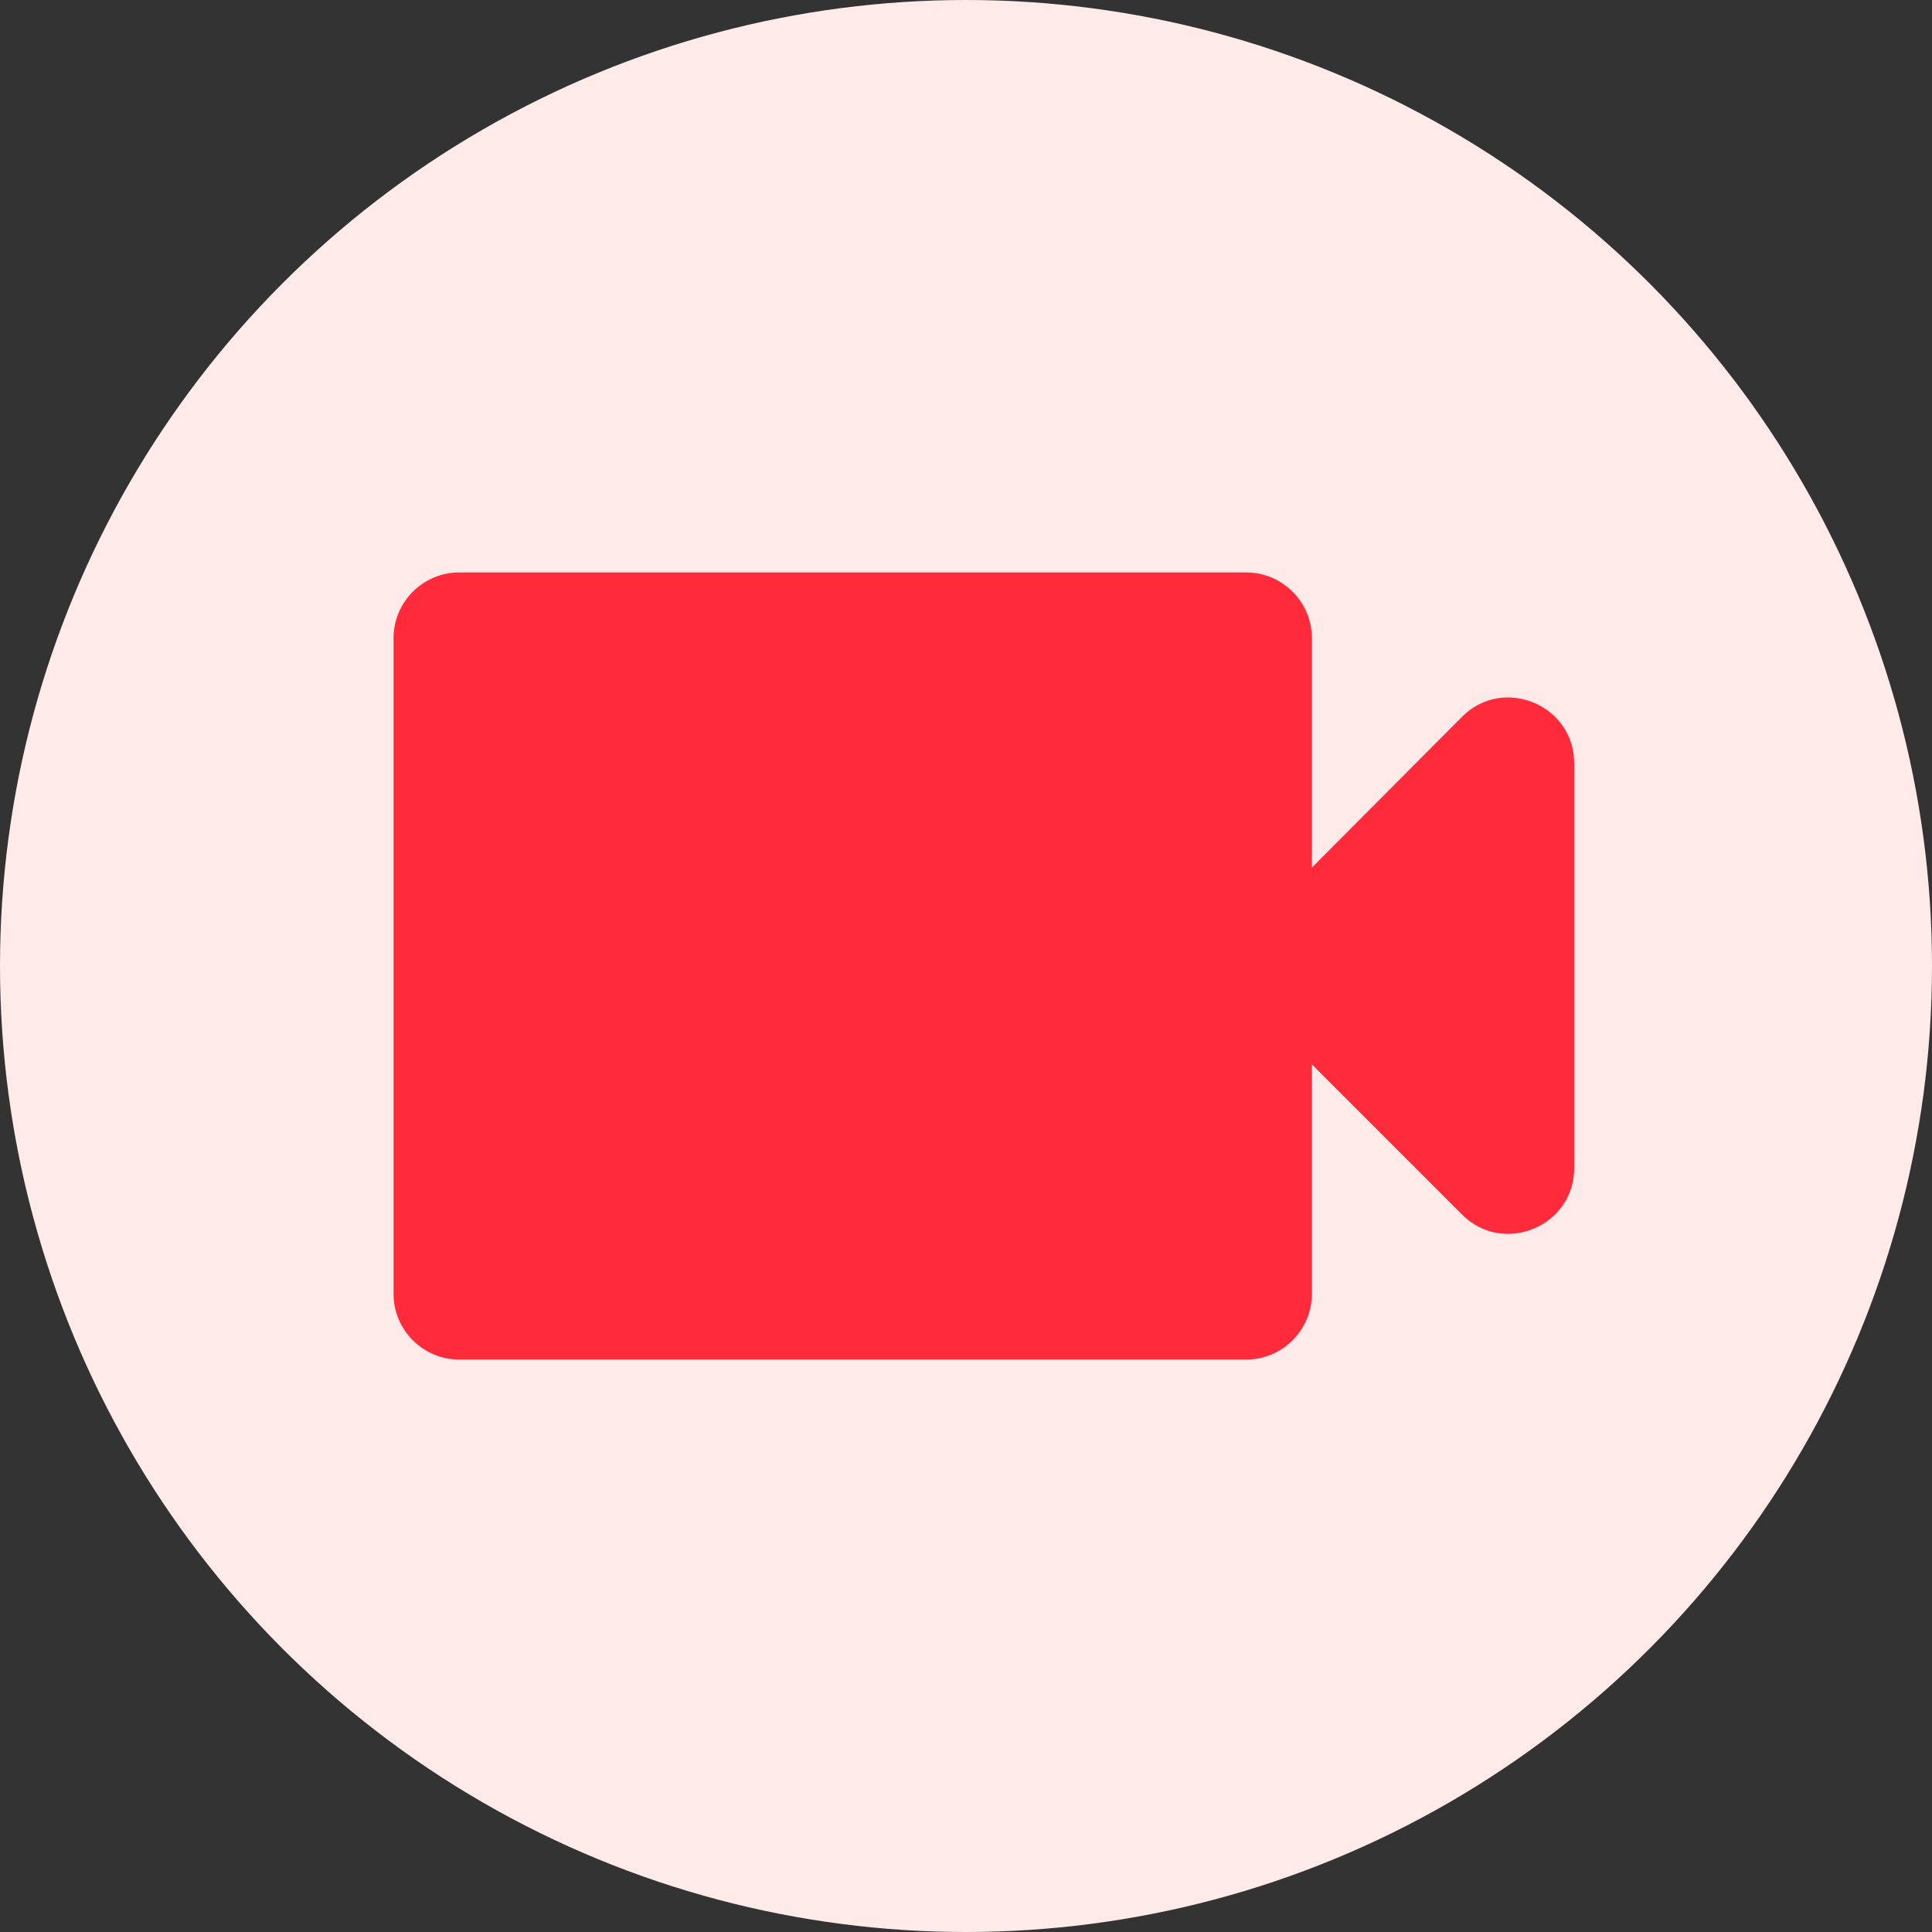
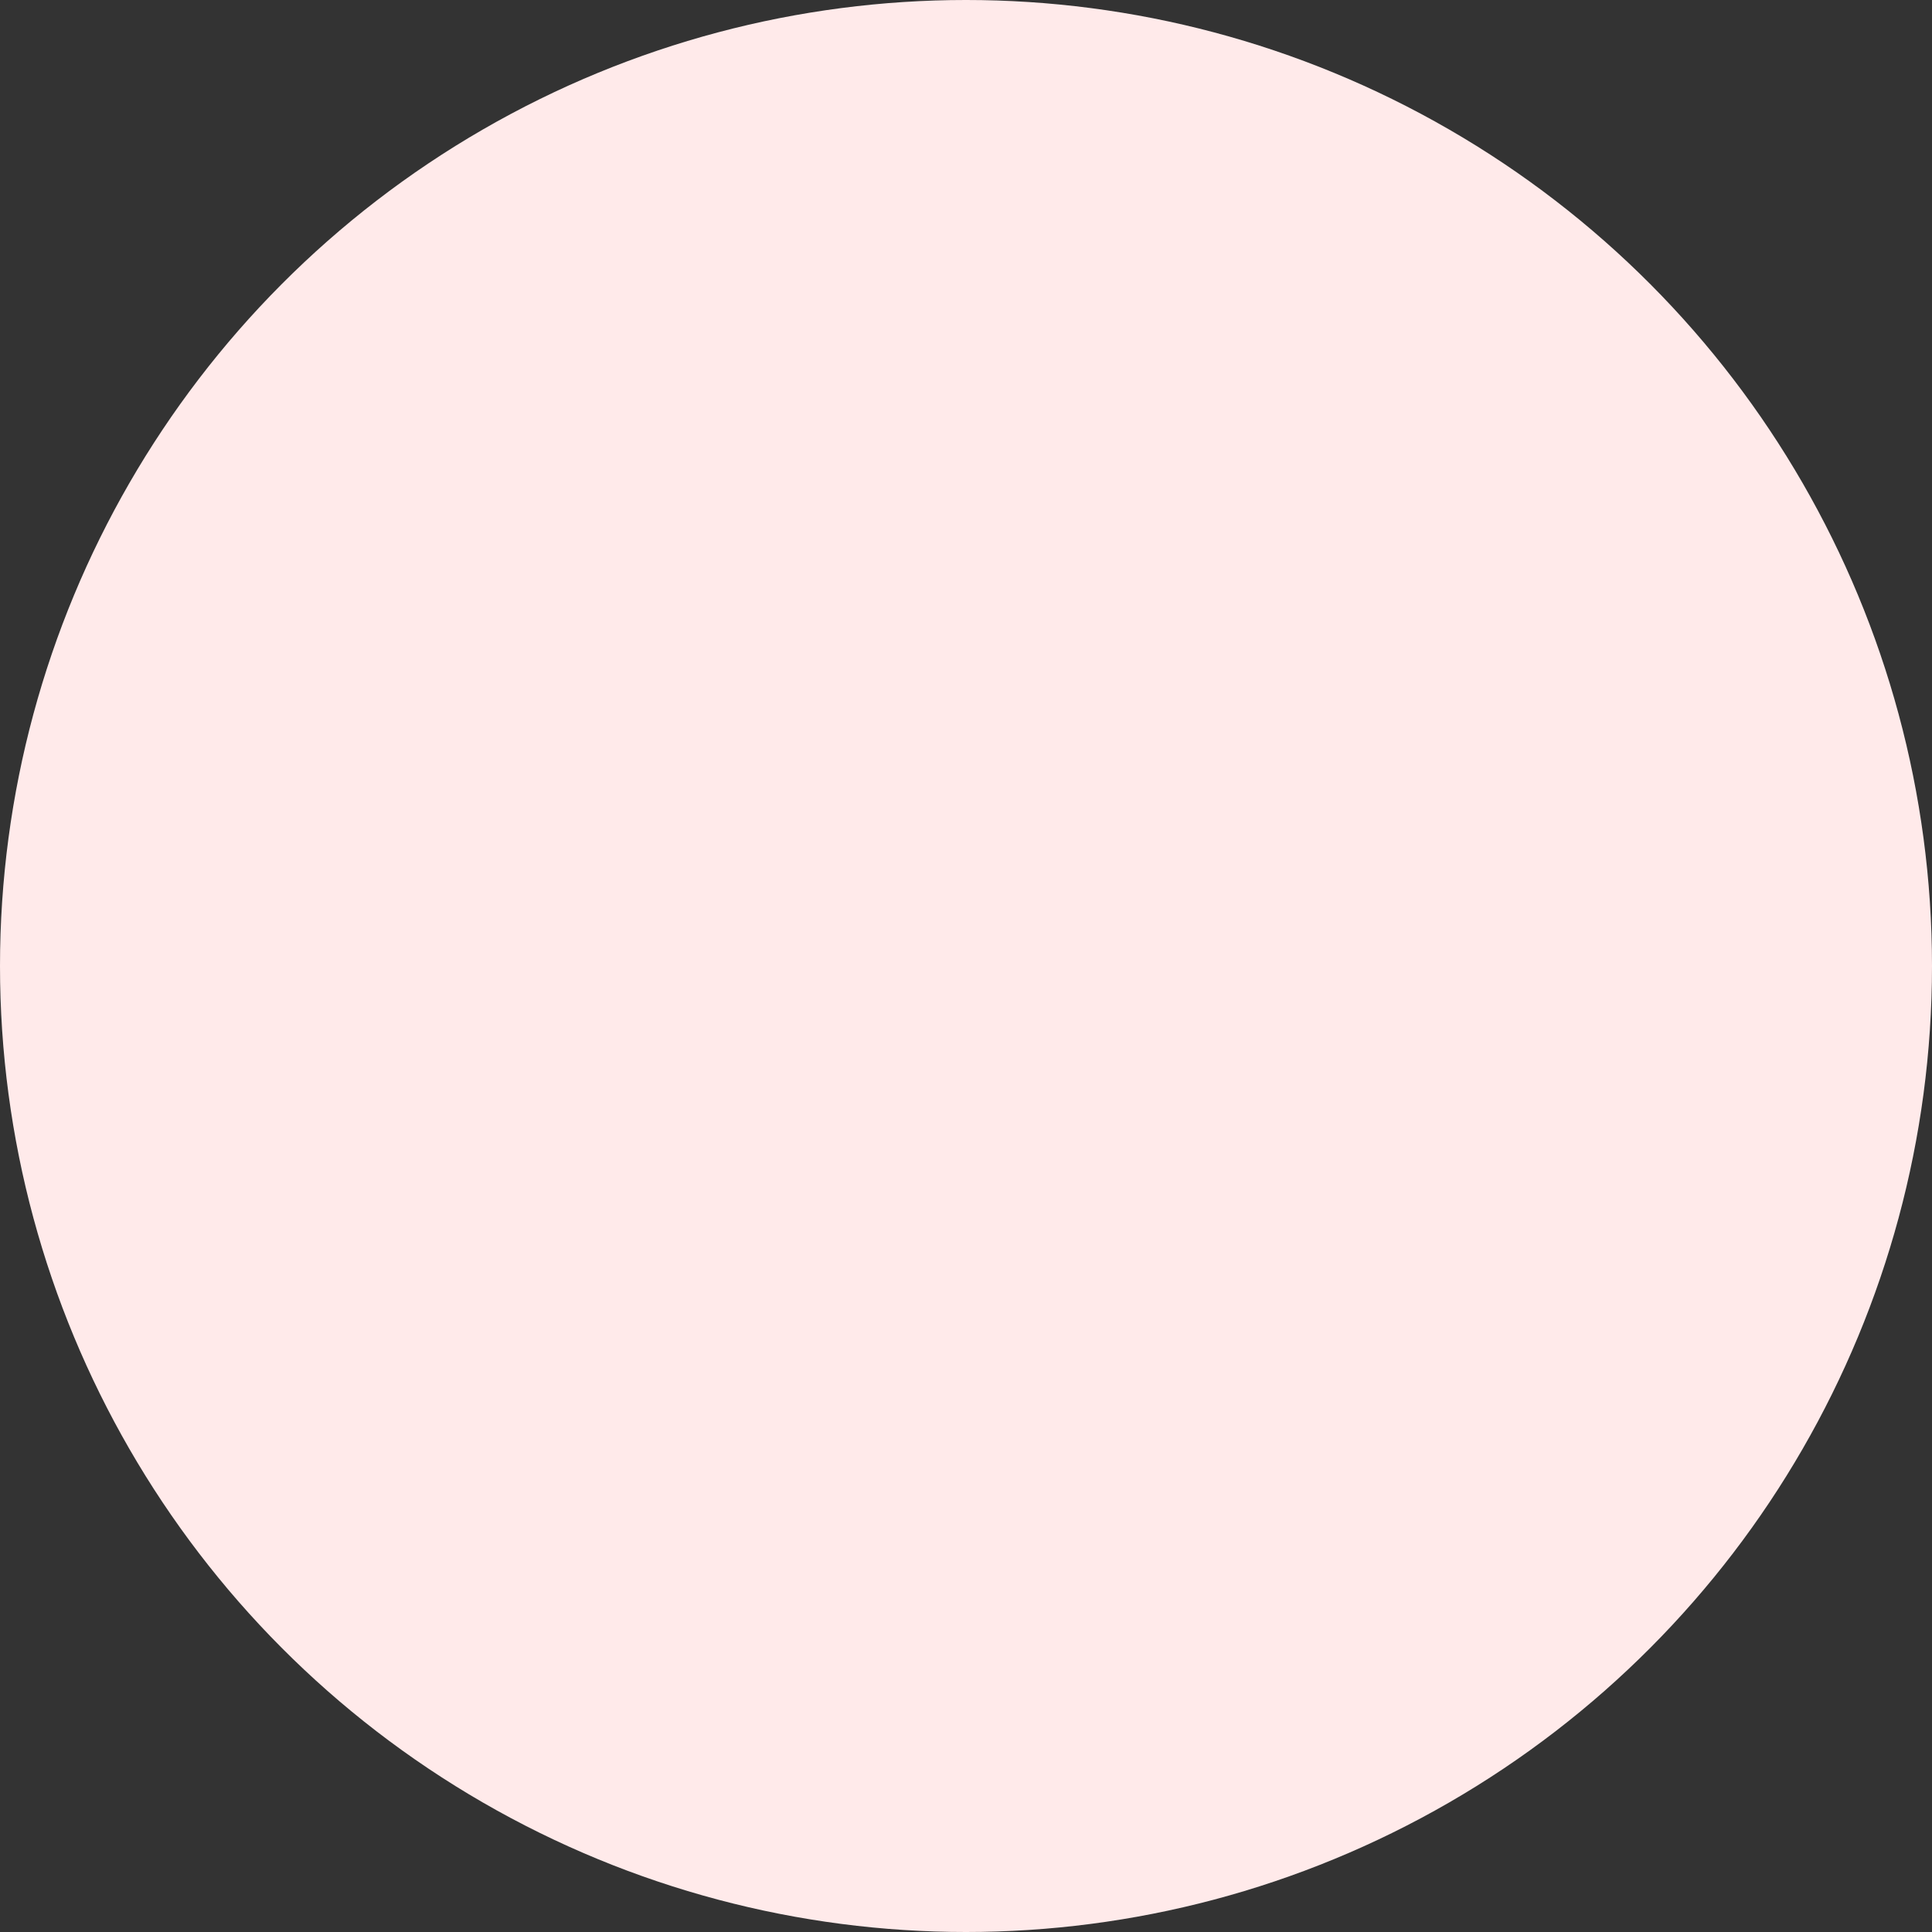
<svg xmlns="http://www.w3.org/2000/svg" width="54px" height="54px" viewBox="0 0 54 54" version="1.1">
  <rect x="0" y="0" width="54" height="54" fill="#333333" stroke="none" />
  <title>Promotional/Onboarding-USP/Icon_longer_videos</title>
  <g id="Promotional/Onboarding-USP/Icon_longer_videos" stroke="none" stroke-width="1" fill="none" fill-rule="evenodd">
    <circle id="Oval" fill="#FFEAEA" cx="27" cy="27" r="27" />
    <g id="Videos-(videocam-24px)" transform="translate(11, 16)" fill="#FF2A3A" fill-rule="nonzero">
-       <path d="M25.667,8.25 L25.667,1.833 C25.667,0.825 24.842,0 23.833,0 L1.833,0 C0.825,0 0,0.825 0,1.833 L0,20.167 C0,21.175 0.825,22 1.833,22 L23.833,22 C24.842,22 25.667,21.175 25.667,20.167 L25.667,13.75 L29.865,17.948 C31.02,19.103 33,18.278 33,16.647 L33,5.335 C33,3.703 31.02,2.878 29.865,4.033 L25.667,8.25 Z" id="Path" />
-     </g>
+       </g>
  </g>
</svg>